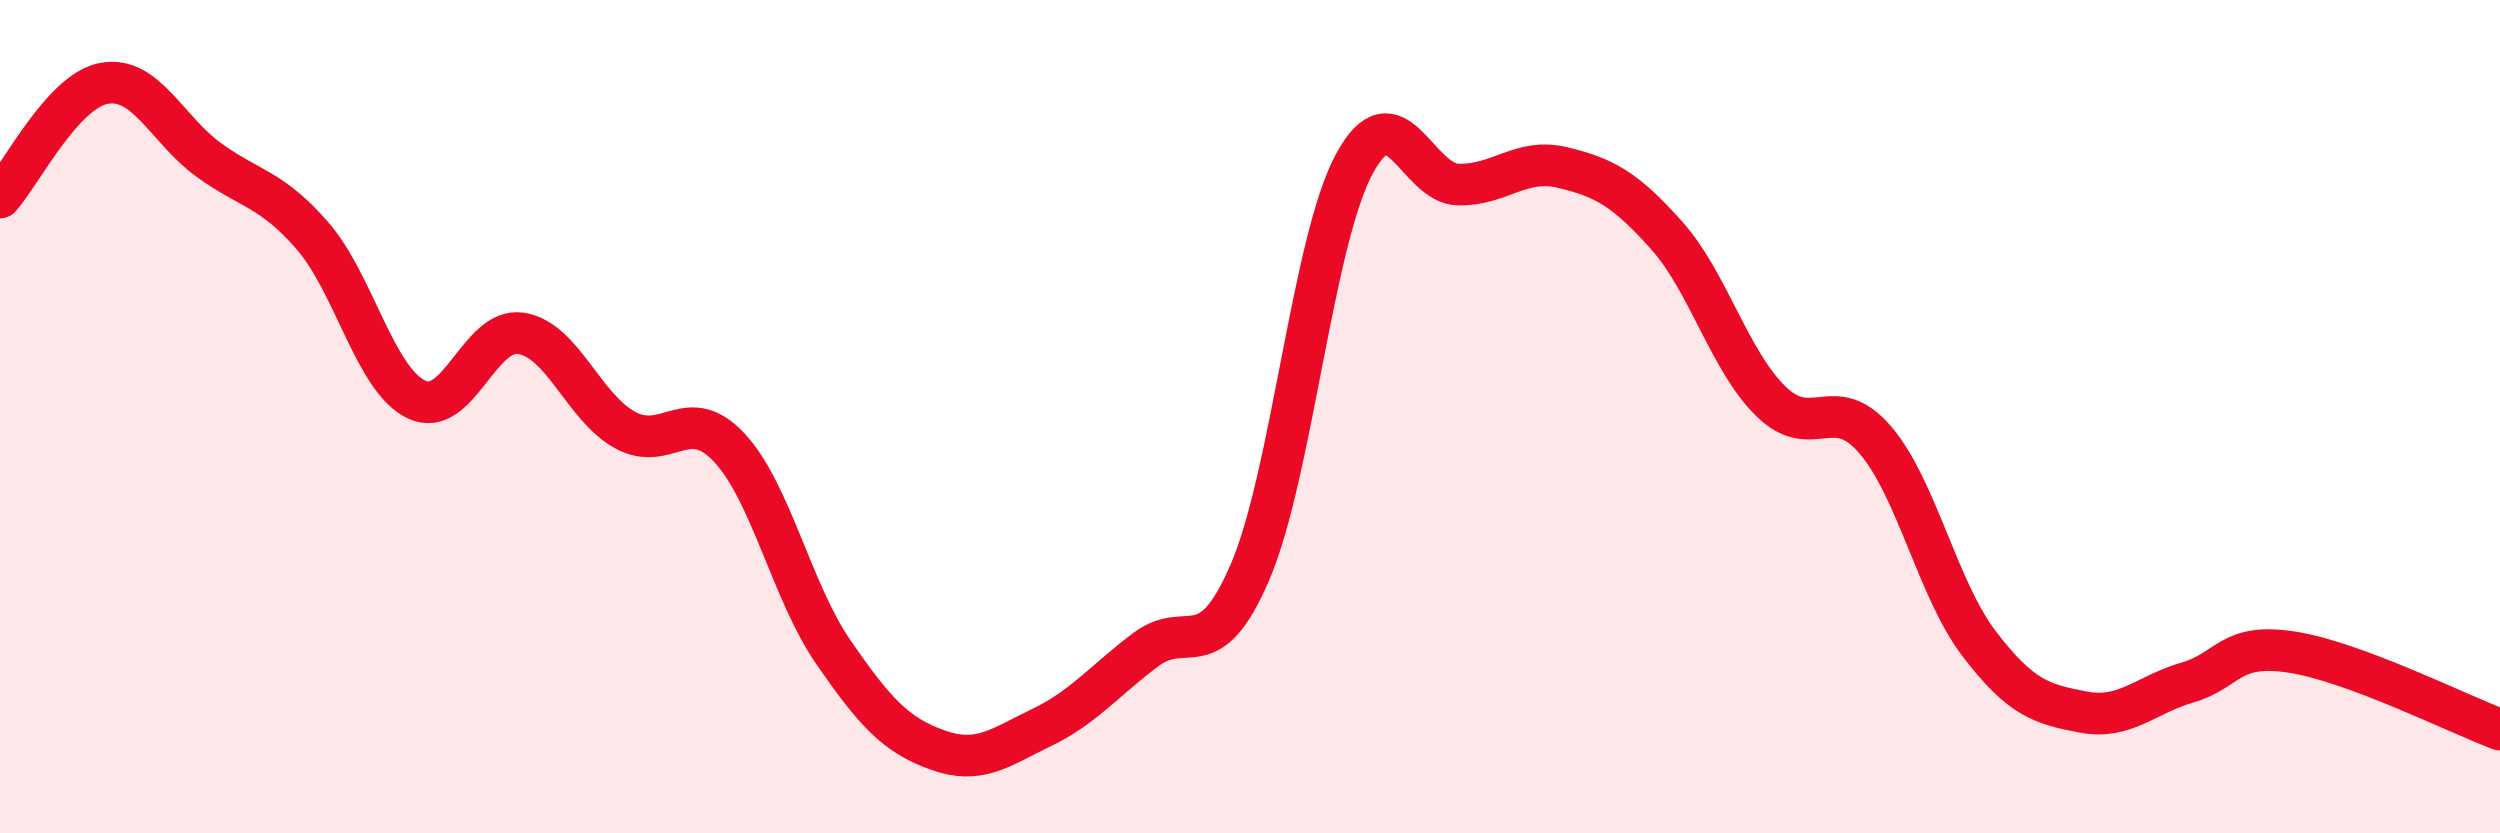
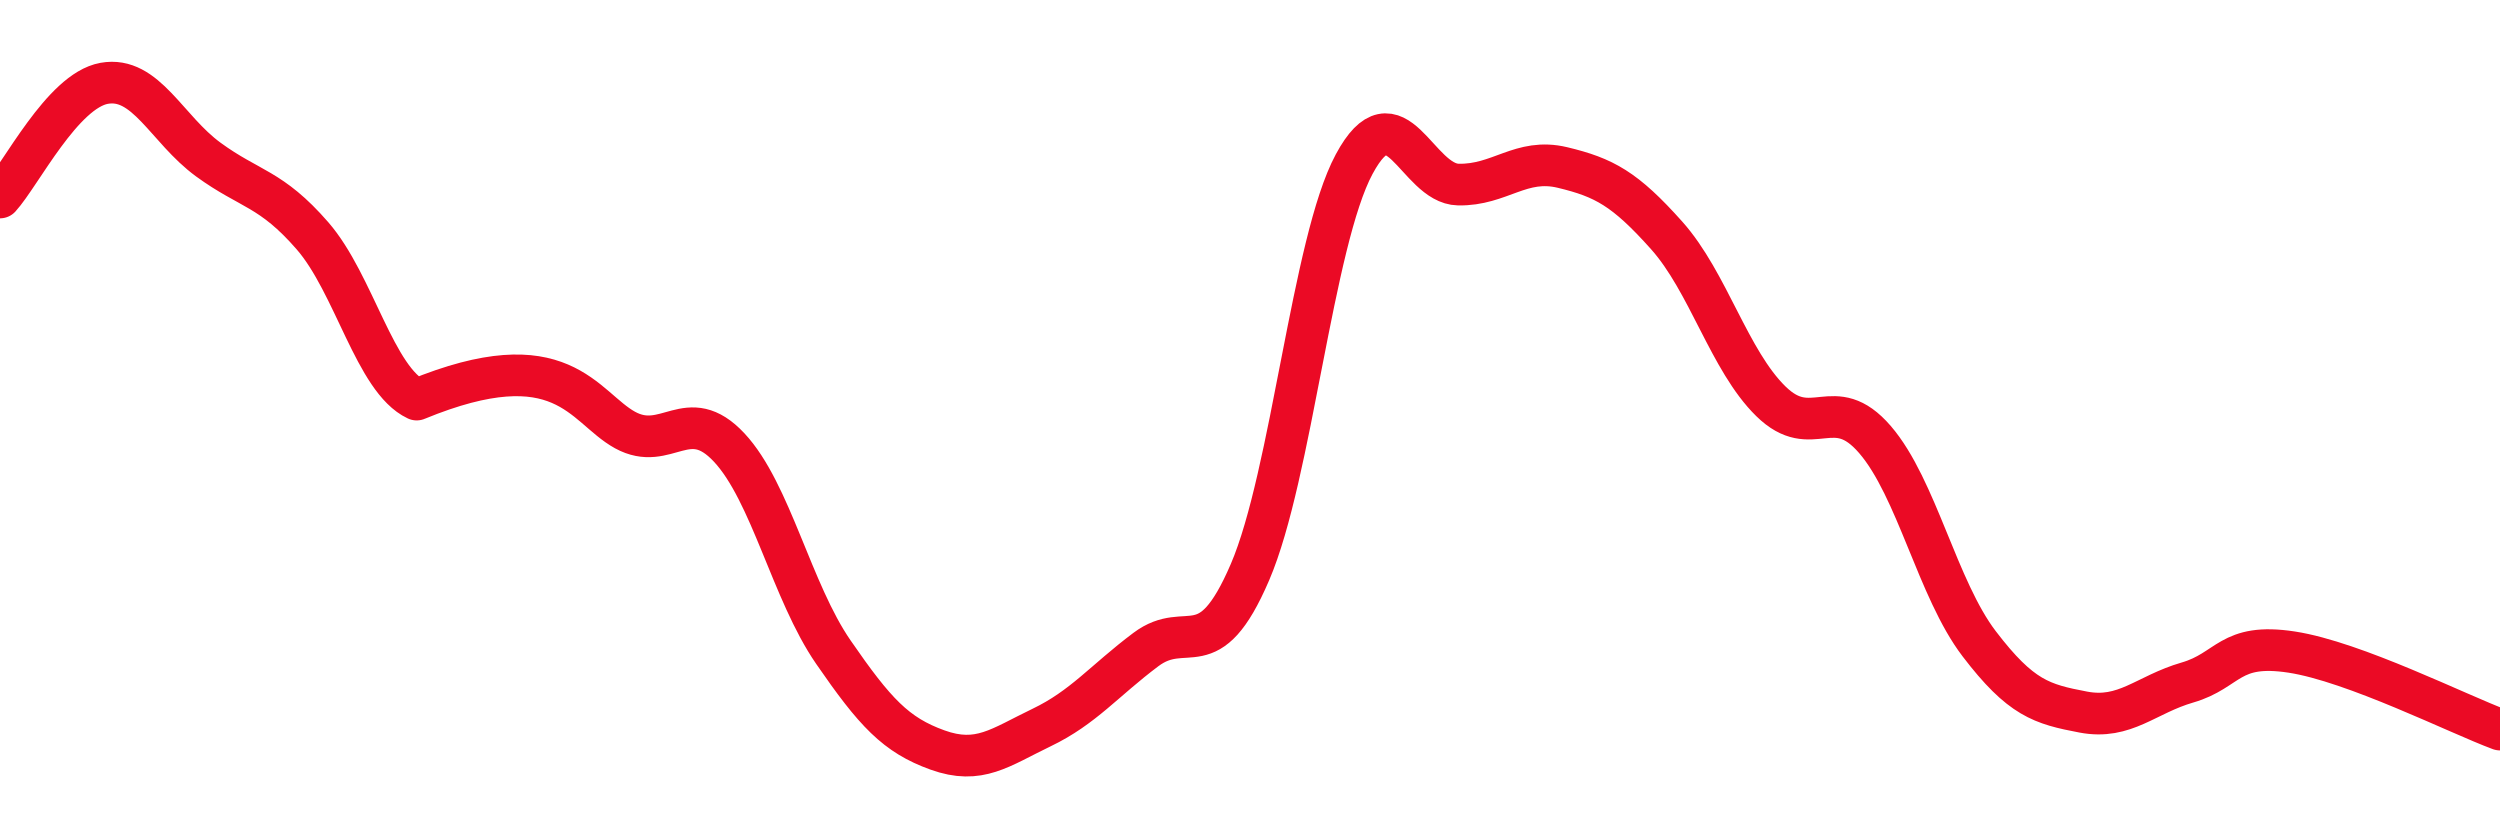
<svg xmlns="http://www.w3.org/2000/svg" width="60" height="20" viewBox="0 0 60 20">
-   <path d="M 0,4.74 C 0.5,4.19 1.5,2.18 2.5,2 C 3.5,1.82 4,3.1 5,3.83 C 6,4.56 6.5,4.51 7.5,5.66 C 8.5,6.81 9,9.12 10,9.59 C 11,10.06 11.5,7.85 12.5,8 C 13.5,8.15 14,9.77 15,10.32 C 16,10.87 16.5,9.67 17.5,10.74 C 18.5,11.81 19,14.2 20,15.65 C 21,17.1 21.5,17.64 22.5,18 C 23.5,18.36 24,17.94 25,17.46 C 26,16.98 26.5,16.34 27.5,15.59 C 28.5,14.84 29,16.06 30,13.73 C 31,11.4 31.5,5.8 32.5,3.94 C 33.5,2.08 34,4.41 35,4.43 C 36,4.45 36.5,3.78 37.5,4.02 C 38.5,4.26 39,4.53 40,5.65 C 41,6.77 41.5,8.65 42.5,9.63 C 43.5,10.61 44,9.39 45,10.55 C 46,11.71 46.5,14.14 47.5,15.45 C 48.5,16.76 49,16.9 50,17.09 C 51,17.28 51.5,16.67 52.5,16.38 C 53.5,16.09 53.5,15.42 55,15.65 C 56.5,15.88 59,17.14 60,17.51L60 20L0 20Z" fill="#EB0A25" opacity="0.1" stroke-linecap="round" stroke-linejoin="round" />
-   <path d="M 0,4.74 C 0.5,4.19 1.5,2.18 2.5,2 C 3.5,1.82 4,3.1 5,3.83 C 6,4.56 6.5,4.51 7.5,5.66 C 8.5,6.81 9,9.12 10,9.59 C 11,10.06 11.5,7.85 12.5,8 C 13.5,8.15 14,9.77 15,10.32 C 16,10.87 16.5,9.67 17.5,10.74 C 18.5,11.81 19,14.2 20,15.65 C 21,17.1 21.5,17.64 22.5,18 C 23.5,18.36 24,17.94 25,17.46 C 26,16.98 26.5,16.34 27.5,15.59 C 28.5,14.84 29,16.06 30,13.73 C 31,11.4 31.5,5.8 32.5,3.94 C 33.5,2.08 34,4.41 35,4.43 C 36,4.45 36.5,3.78 37.5,4.02 C 38.5,4.26 39,4.53 40,5.65 C 41,6.77 41.5,8.65 42.5,9.63 C 43.5,10.61 44,9.39 45,10.55 C 46,11.71 46.5,14.14 47.5,15.45 C 48.5,16.76 49,16.9 50,17.09 C 51,17.28 51.5,16.67 52.5,16.38 C 53.5,16.09 53.5,15.42 55,15.65 C 56.5,15.88 59,17.14 60,17.51" stroke="#EB0A25" stroke-width="1" fill="none" stroke-linecap="round" stroke-linejoin="round" />
+   <path d="M 0,4.74 C 0.5,4.19 1.5,2.18 2.5,2 C 3.5,1.82 4,3.1 5,3.83 C 6,4.56 6.5,4.51 7.5,5.66 C 8.5,6.81 9,9.12 10,9.59 C 13.5,8.15 14,9.77 15,10.32 C 16,10.87 16.5,9.67 17.5,10.74 C 18.5,11.81 19,14.2 20,15.65 C 21,17.1 21.5,17.64 22.5,18 C 23.5,18.36 24,17.94 25,17.46 C 26,16.98 26.5,16.34 27.5,15.59 C 28.5,14.84 29,16.06 30,13.73 C 31,11.4 31.5,5.8 32.5,3.94 C 33.5,2.08 34,4.41 35,4.43 C 36,4.45 36.5,3.78 37.5,4.02 C 38.5,4.26 39,4.53 40,5.65 C 41,6.77 41.5,8.65 42.5,9.63 C 43.5,10.61 44,9.39 45,10.55 C 46,11.71 46.5,14.14 47.5,15.45 C 48.5,16.76 49,16.9 50,17.09 C 51,17.28 51.5,16.67 52.5,16.38 C 53.5,16.09 53.5,15.42 55,15.65 C 56.5,15.88 59,17.14 60,17.51" stroke="#EB0A25" stroke-width="1" fill="none" stroke-linecap="round" stroke-linejoin="round" />
</svg>